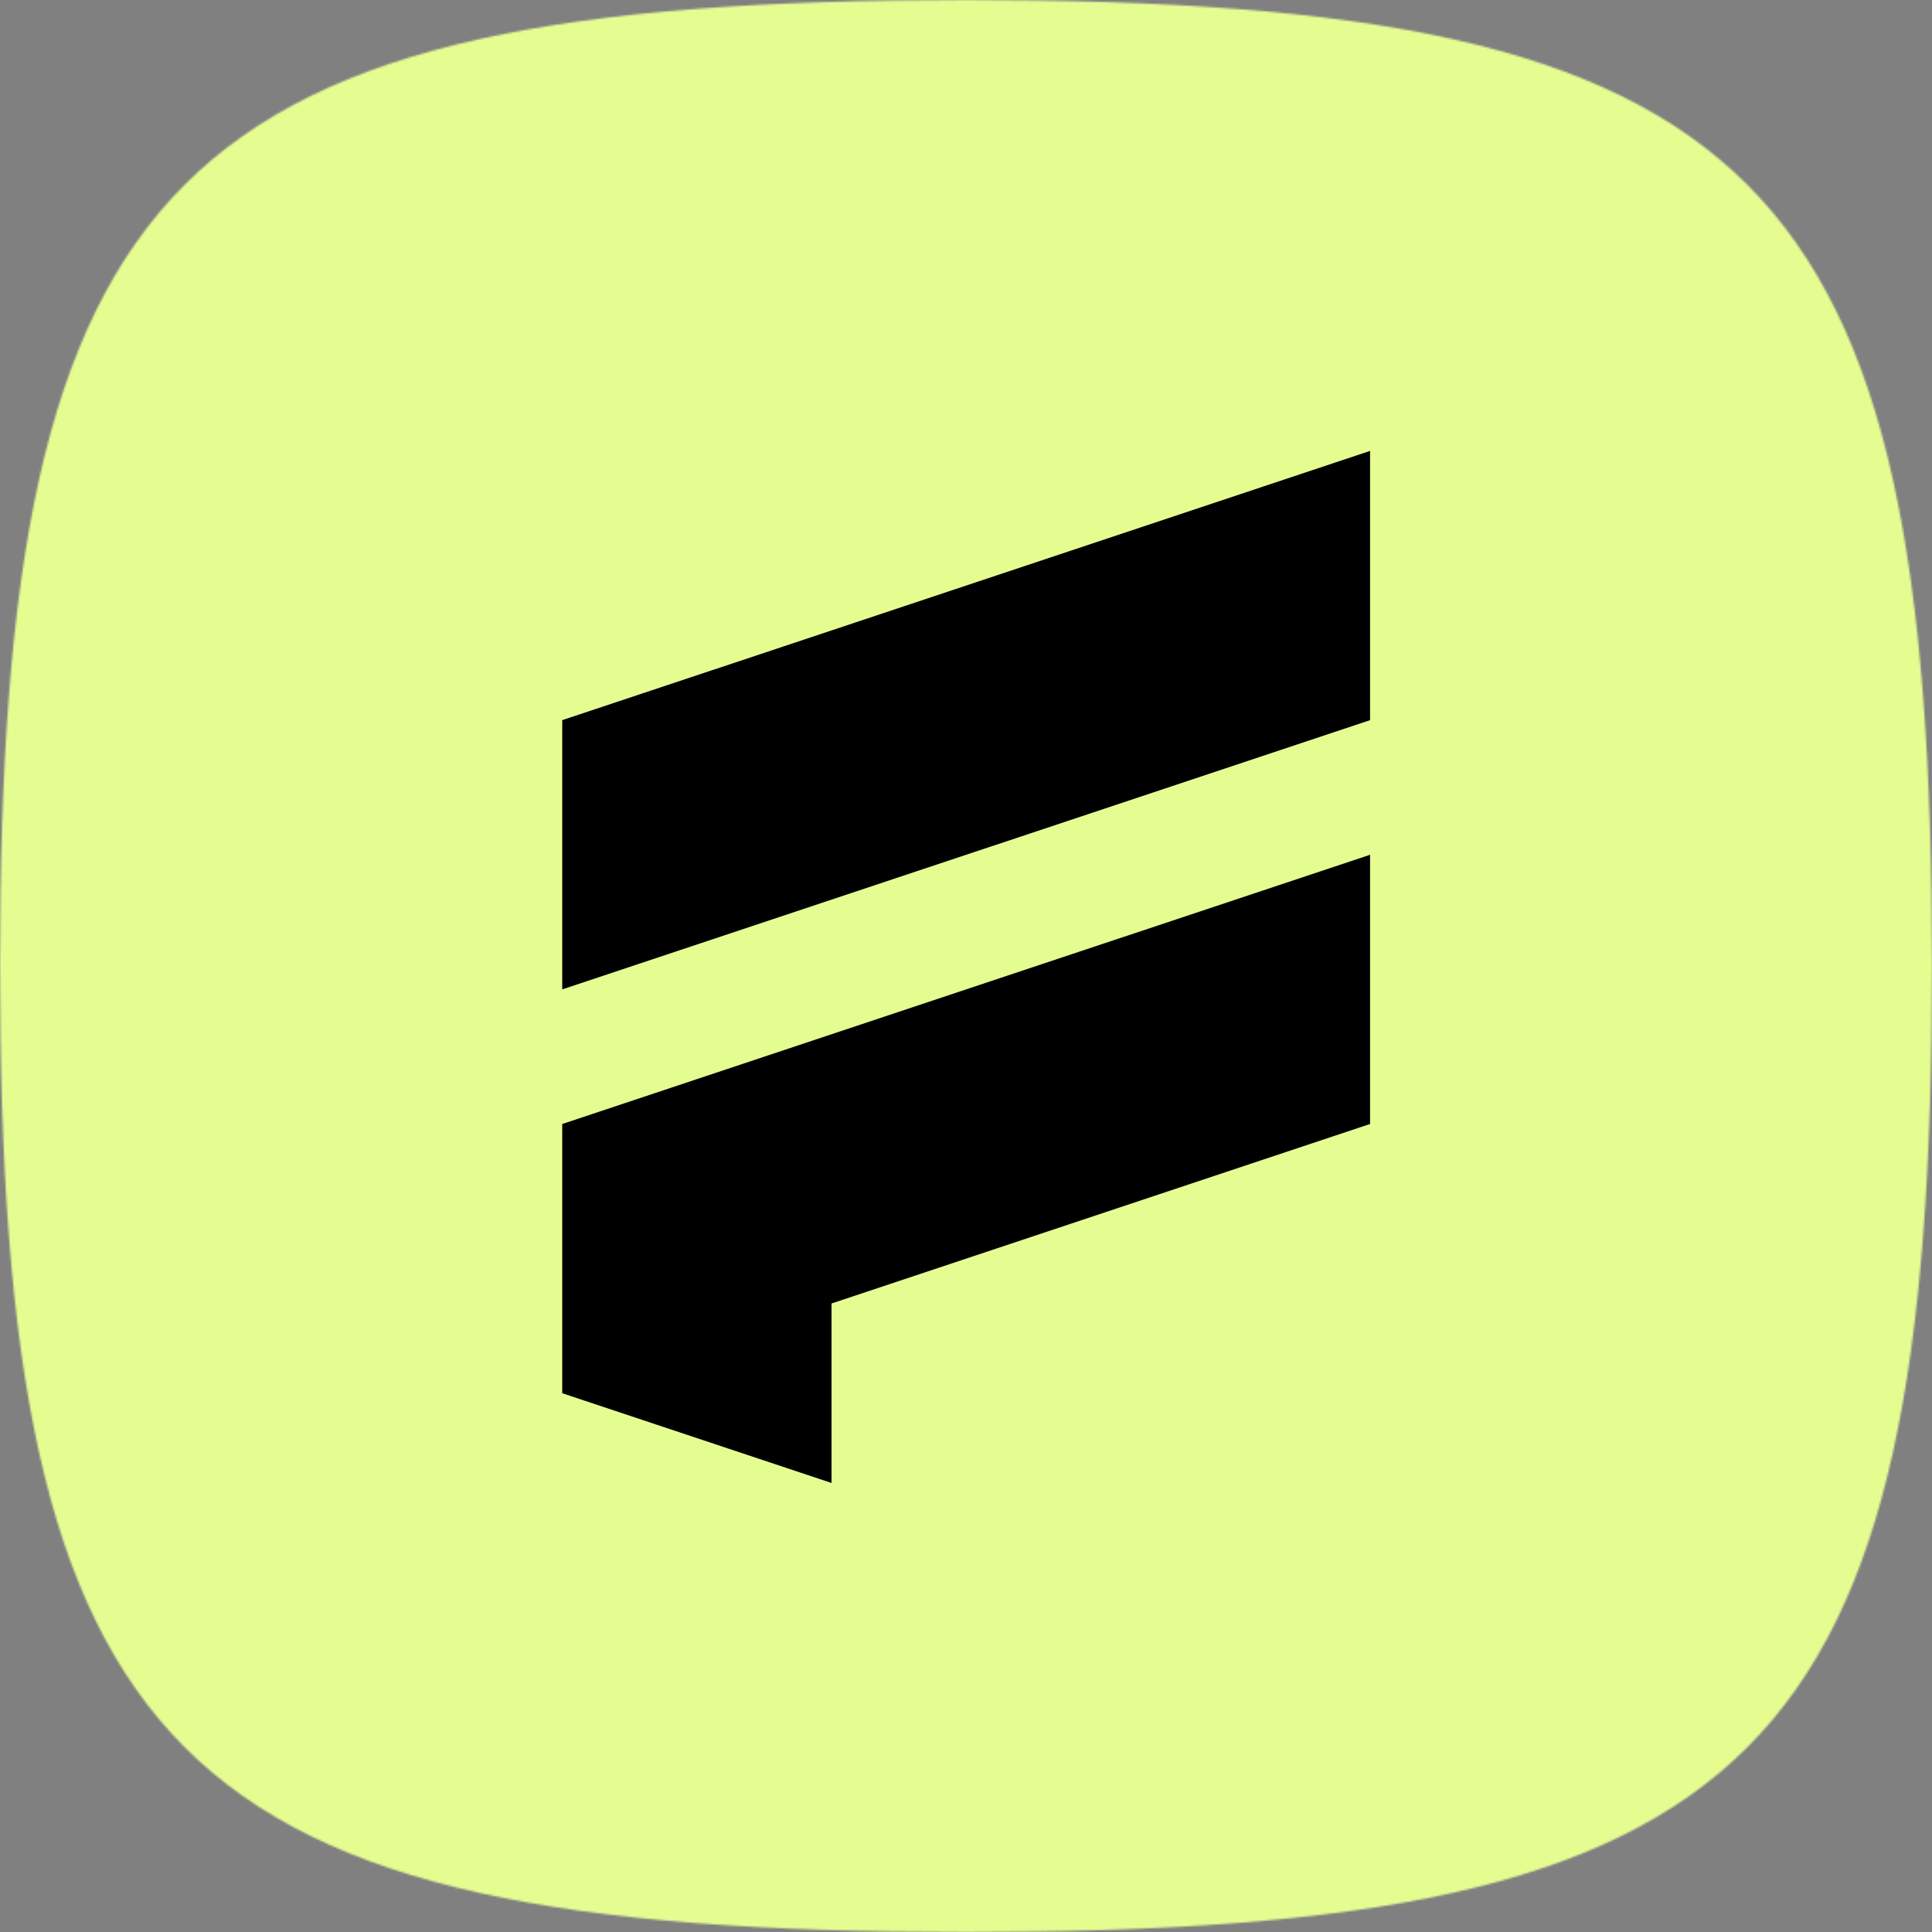
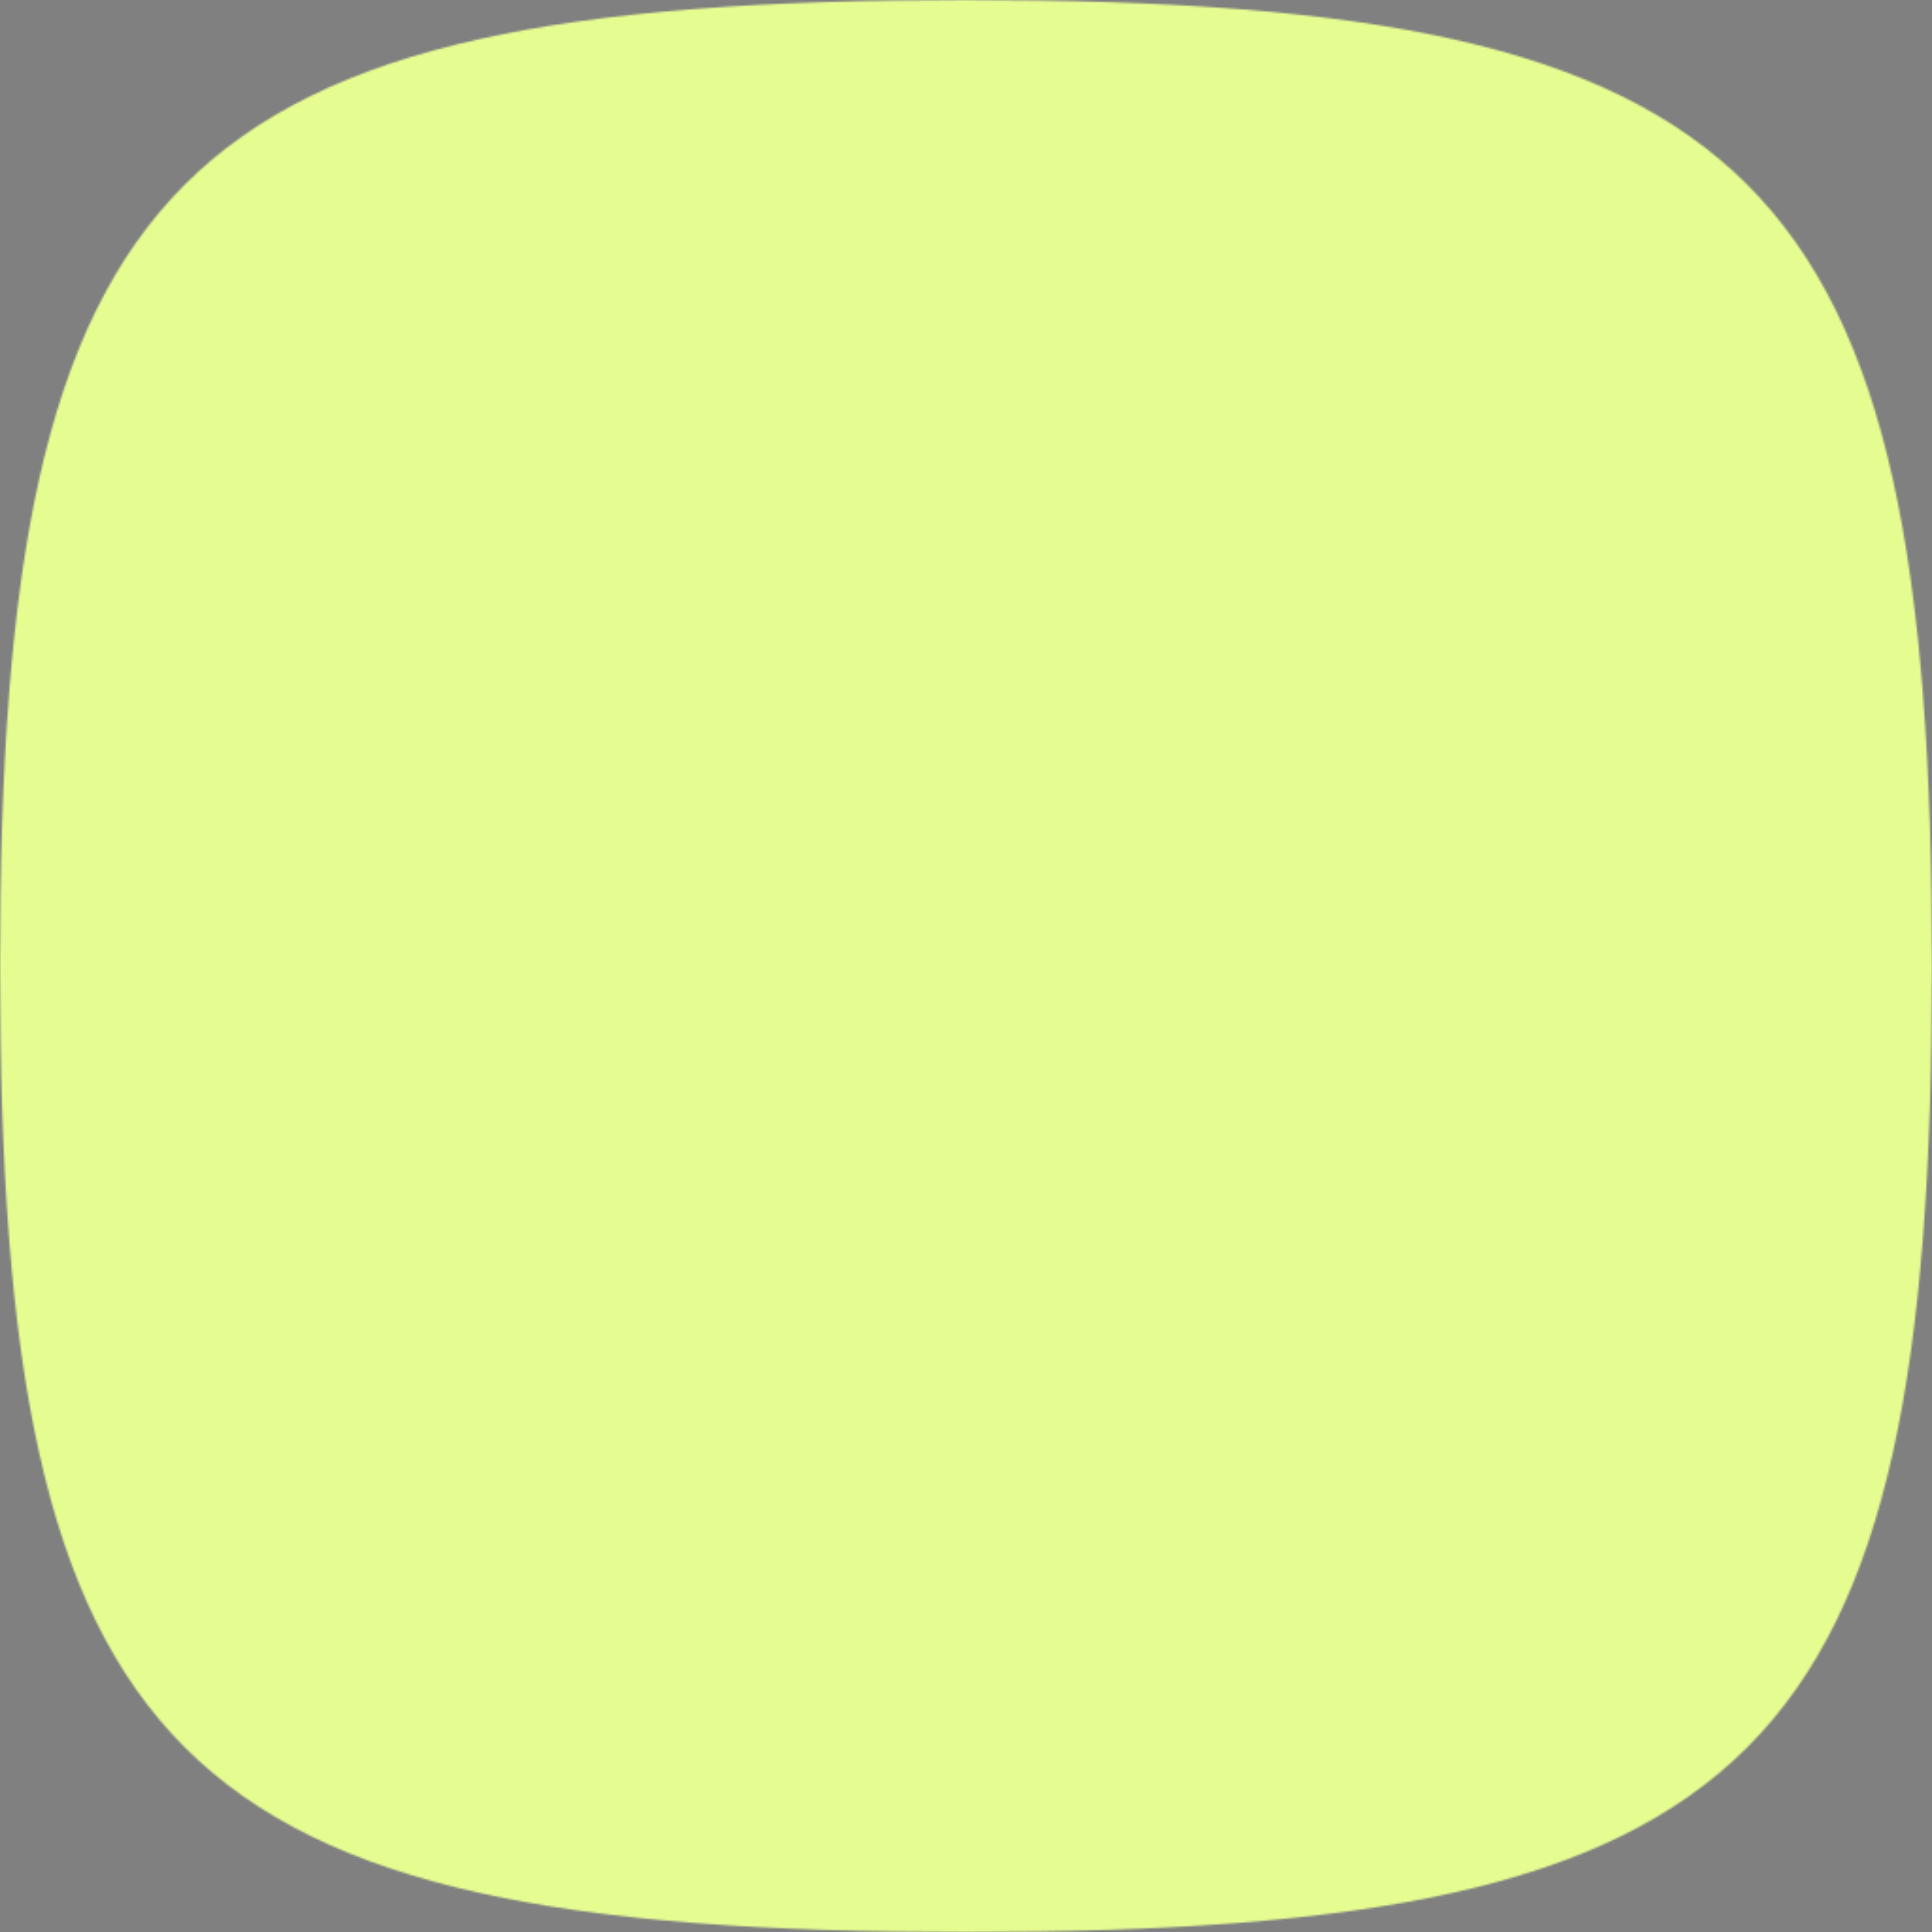
<svg xmlns="http://www.w3.org/2000/svg" width="1024" height="1024" viewBox="0 0 1024 1024" fill="none">
  <rect x="0" y="0" width="1024" height="1024" fill="#808080" stroke="none" />
  <mask id="mask0_1423_201" style="mask-type:alpha" maskUnits="userSpaceOnUse" x="0" y="0" width="1024" height="1024">
    <path d="M0 512C0 90.368 90.368 0 512 0C933.632 0 1024 90.368 1024 512C1024 933.632 933.632 1024 512 1024C90.368 1024 0 933.632 0 512Z" fill="#C4C4C4" />
  </mask>
  <g mask="url(#mask0_1423_201)">
    <rect width="1024" height="1024" fill="#E5FC91" />
-     <path d="M726.169 453.043V595.739L440.723 690.87V786L298 738.435V595.739L726.169 453.043ZM726.169 239V381.696L298 524.391V381.696L726.169 239Z" fill="black" />
  </g>
</svg>